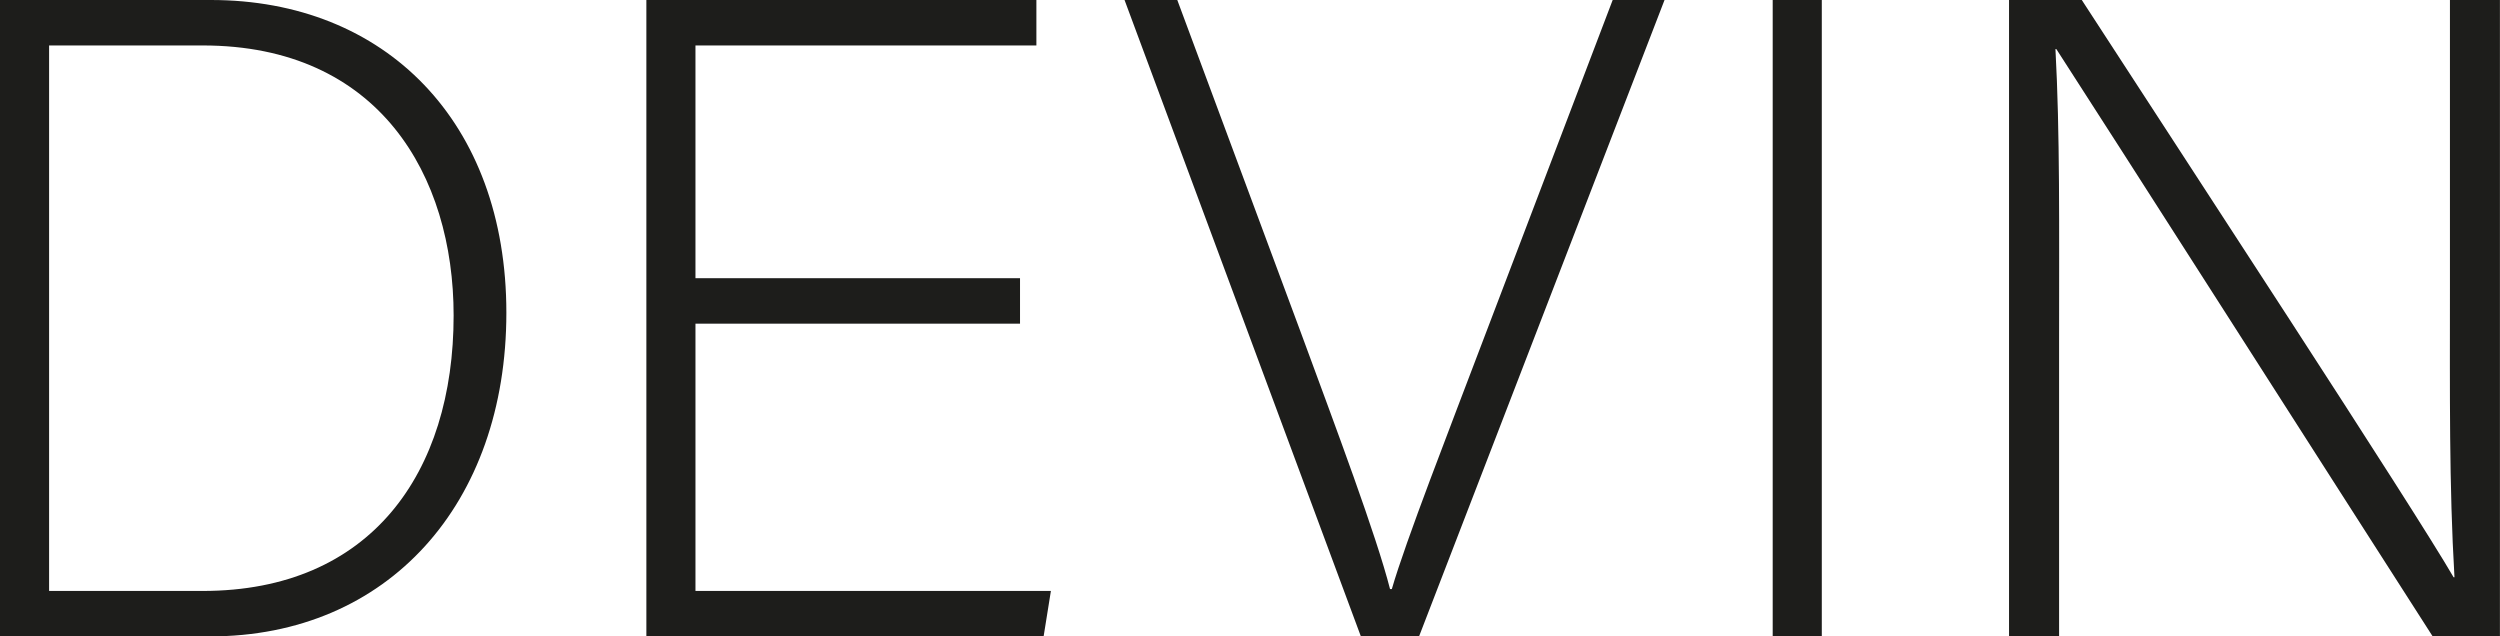
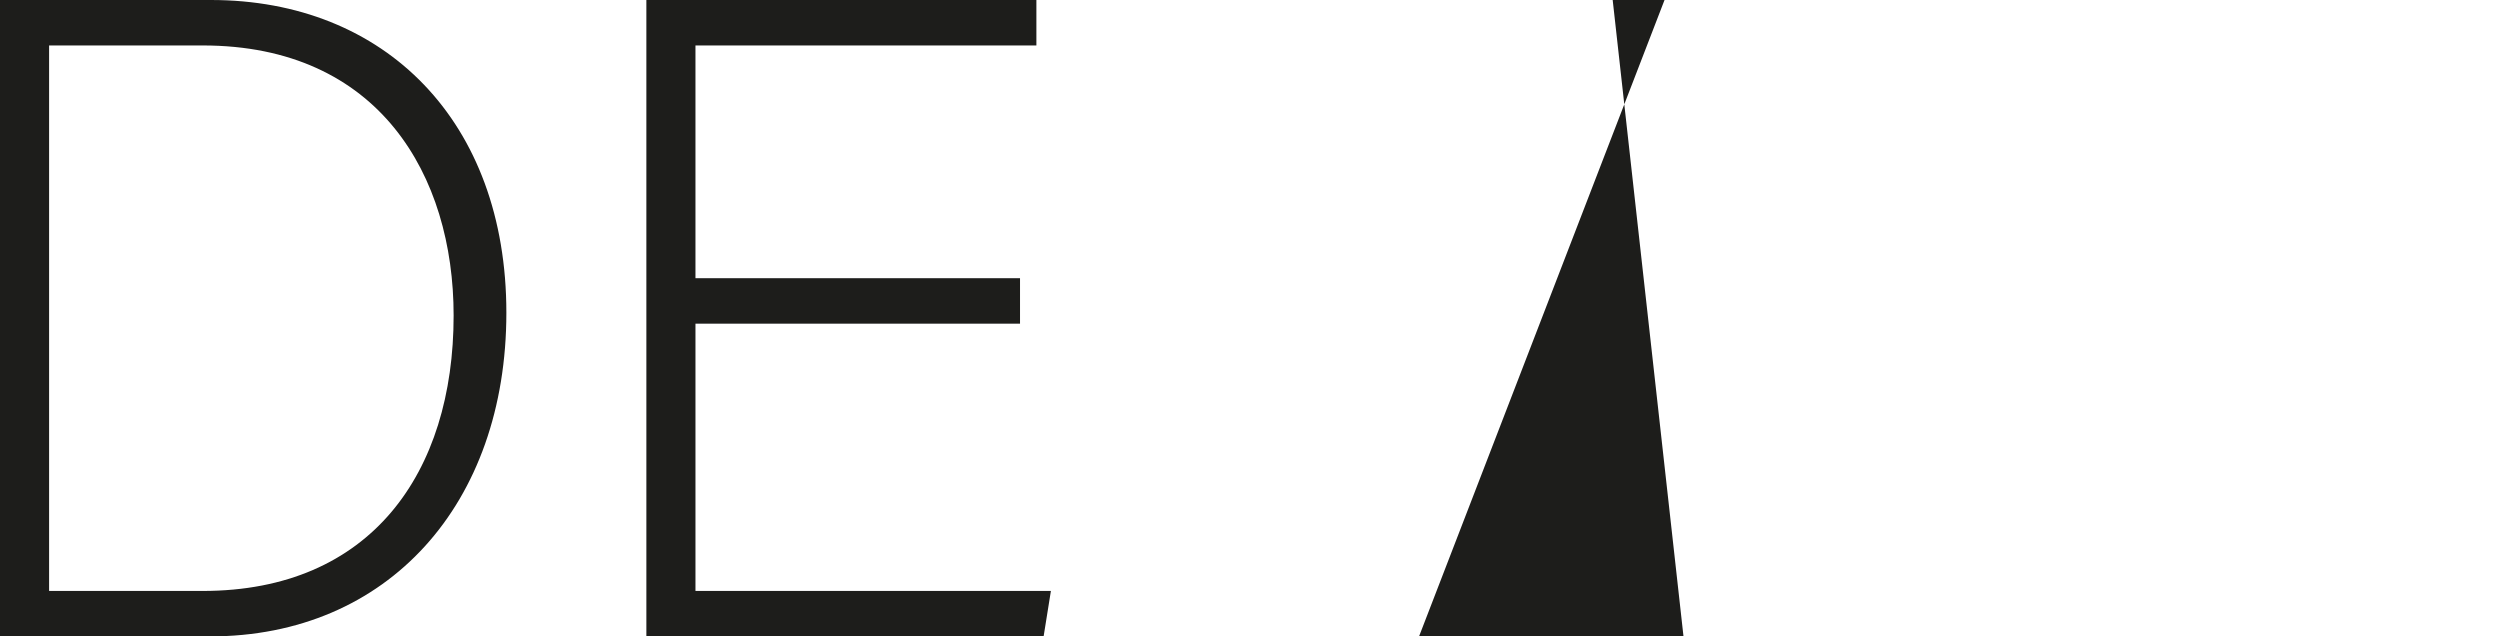
<svg xmlns="http://www.w3.org/2000/svg" id="Capa_2" data-name="Capa 2" viewBox="0 0 336.07 85.55">
  <defs>
    <style>
      .cls-1 {
        fill: #1d1d1b;
      }
    </style>
  </defs>
  <g id="Capa_1" data-name="Capa 1">
    <g>
      <path class="cls-1" d="M0,0h28.35c23.46,0,39.72,16.38,39.72,42.04s-15.89,43.51-39.84,43.51H0V0ZM6.6,79.44h20.65c22.61,0,33.73-15.89,33.73-37.03,0-18.82-10.02-36.3-33.73-36.3H6.6v73.33Z" />
      <path class="cls-1" d="M137.12,43.51h-43.63v35.93h47.78l-.98,6.11h-53.4V0h52.43v6.11h-45.83v31.29h43.63v6.11Z" />
-       <path class="cls-1" d="M182.94,85.55L151.17,0h7.09l16.62,44.73c4.77,12.95,10.14,27.25,11.98,34.46h.24c1.83-6.36,7.7-21.39,12.47-33.97L216.79,0h6.97l-33,85.55h-7.82Z" />
-       <path class="cls-1" d="M244.9,0v85.55h-6.6V0h6.6Z" />
-       <path class="cls-1" d="M270.07,85.55V0h9.78c13.32,20.53,44.61,68.31,49.98,77.6h.12c-.73-12.34-.61-24.93-.61-38.86V0h6.72v85.55h-9.04c-12.71-19.8-44.48-69.54-50.59-78.95h-.12c.61,11.24.49,23.71.49,39.23v39.72h-6.72Z" />
+       <path class="cls-1" d="M182.94,85.55h7.09l16.62,44.73c4.77,12.95,10.14,27.25,11.98,34.46h.24c1.83-6.36,7.7-21.39,12.47-33.97L216.79,0h6.97l-33,85.55h-7.82Z" />
    </g>
  </g>
</svg>